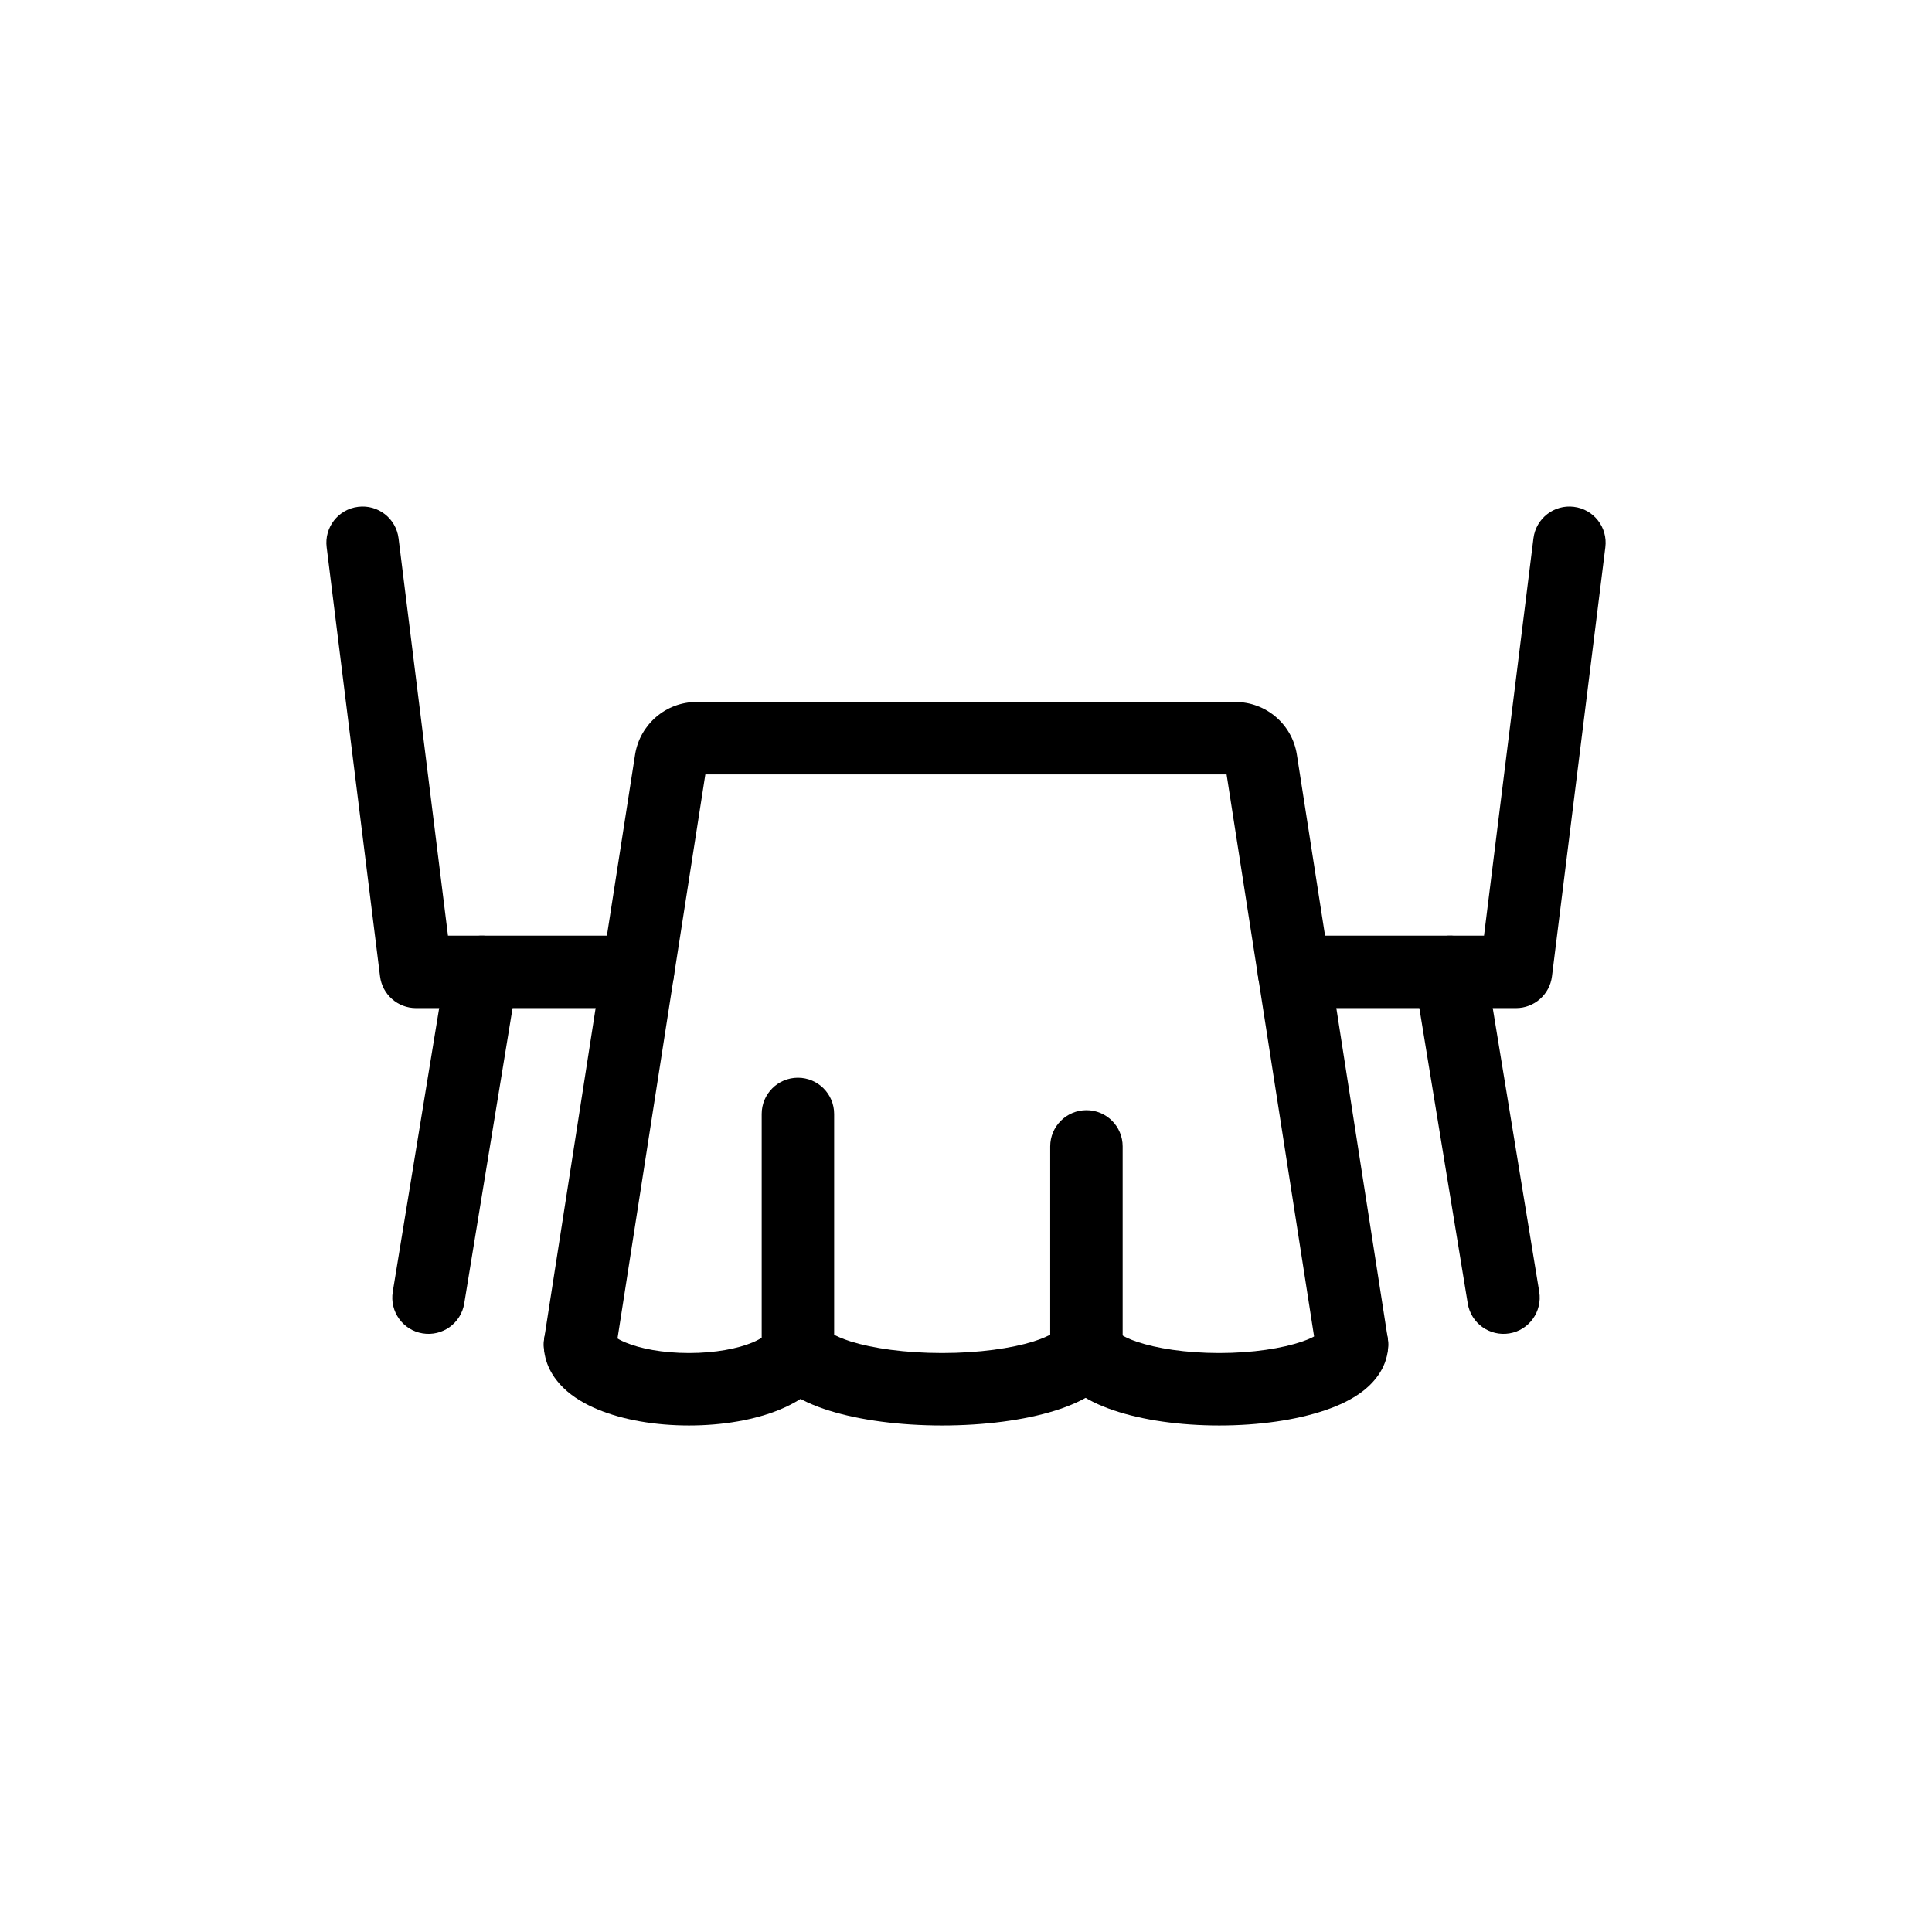
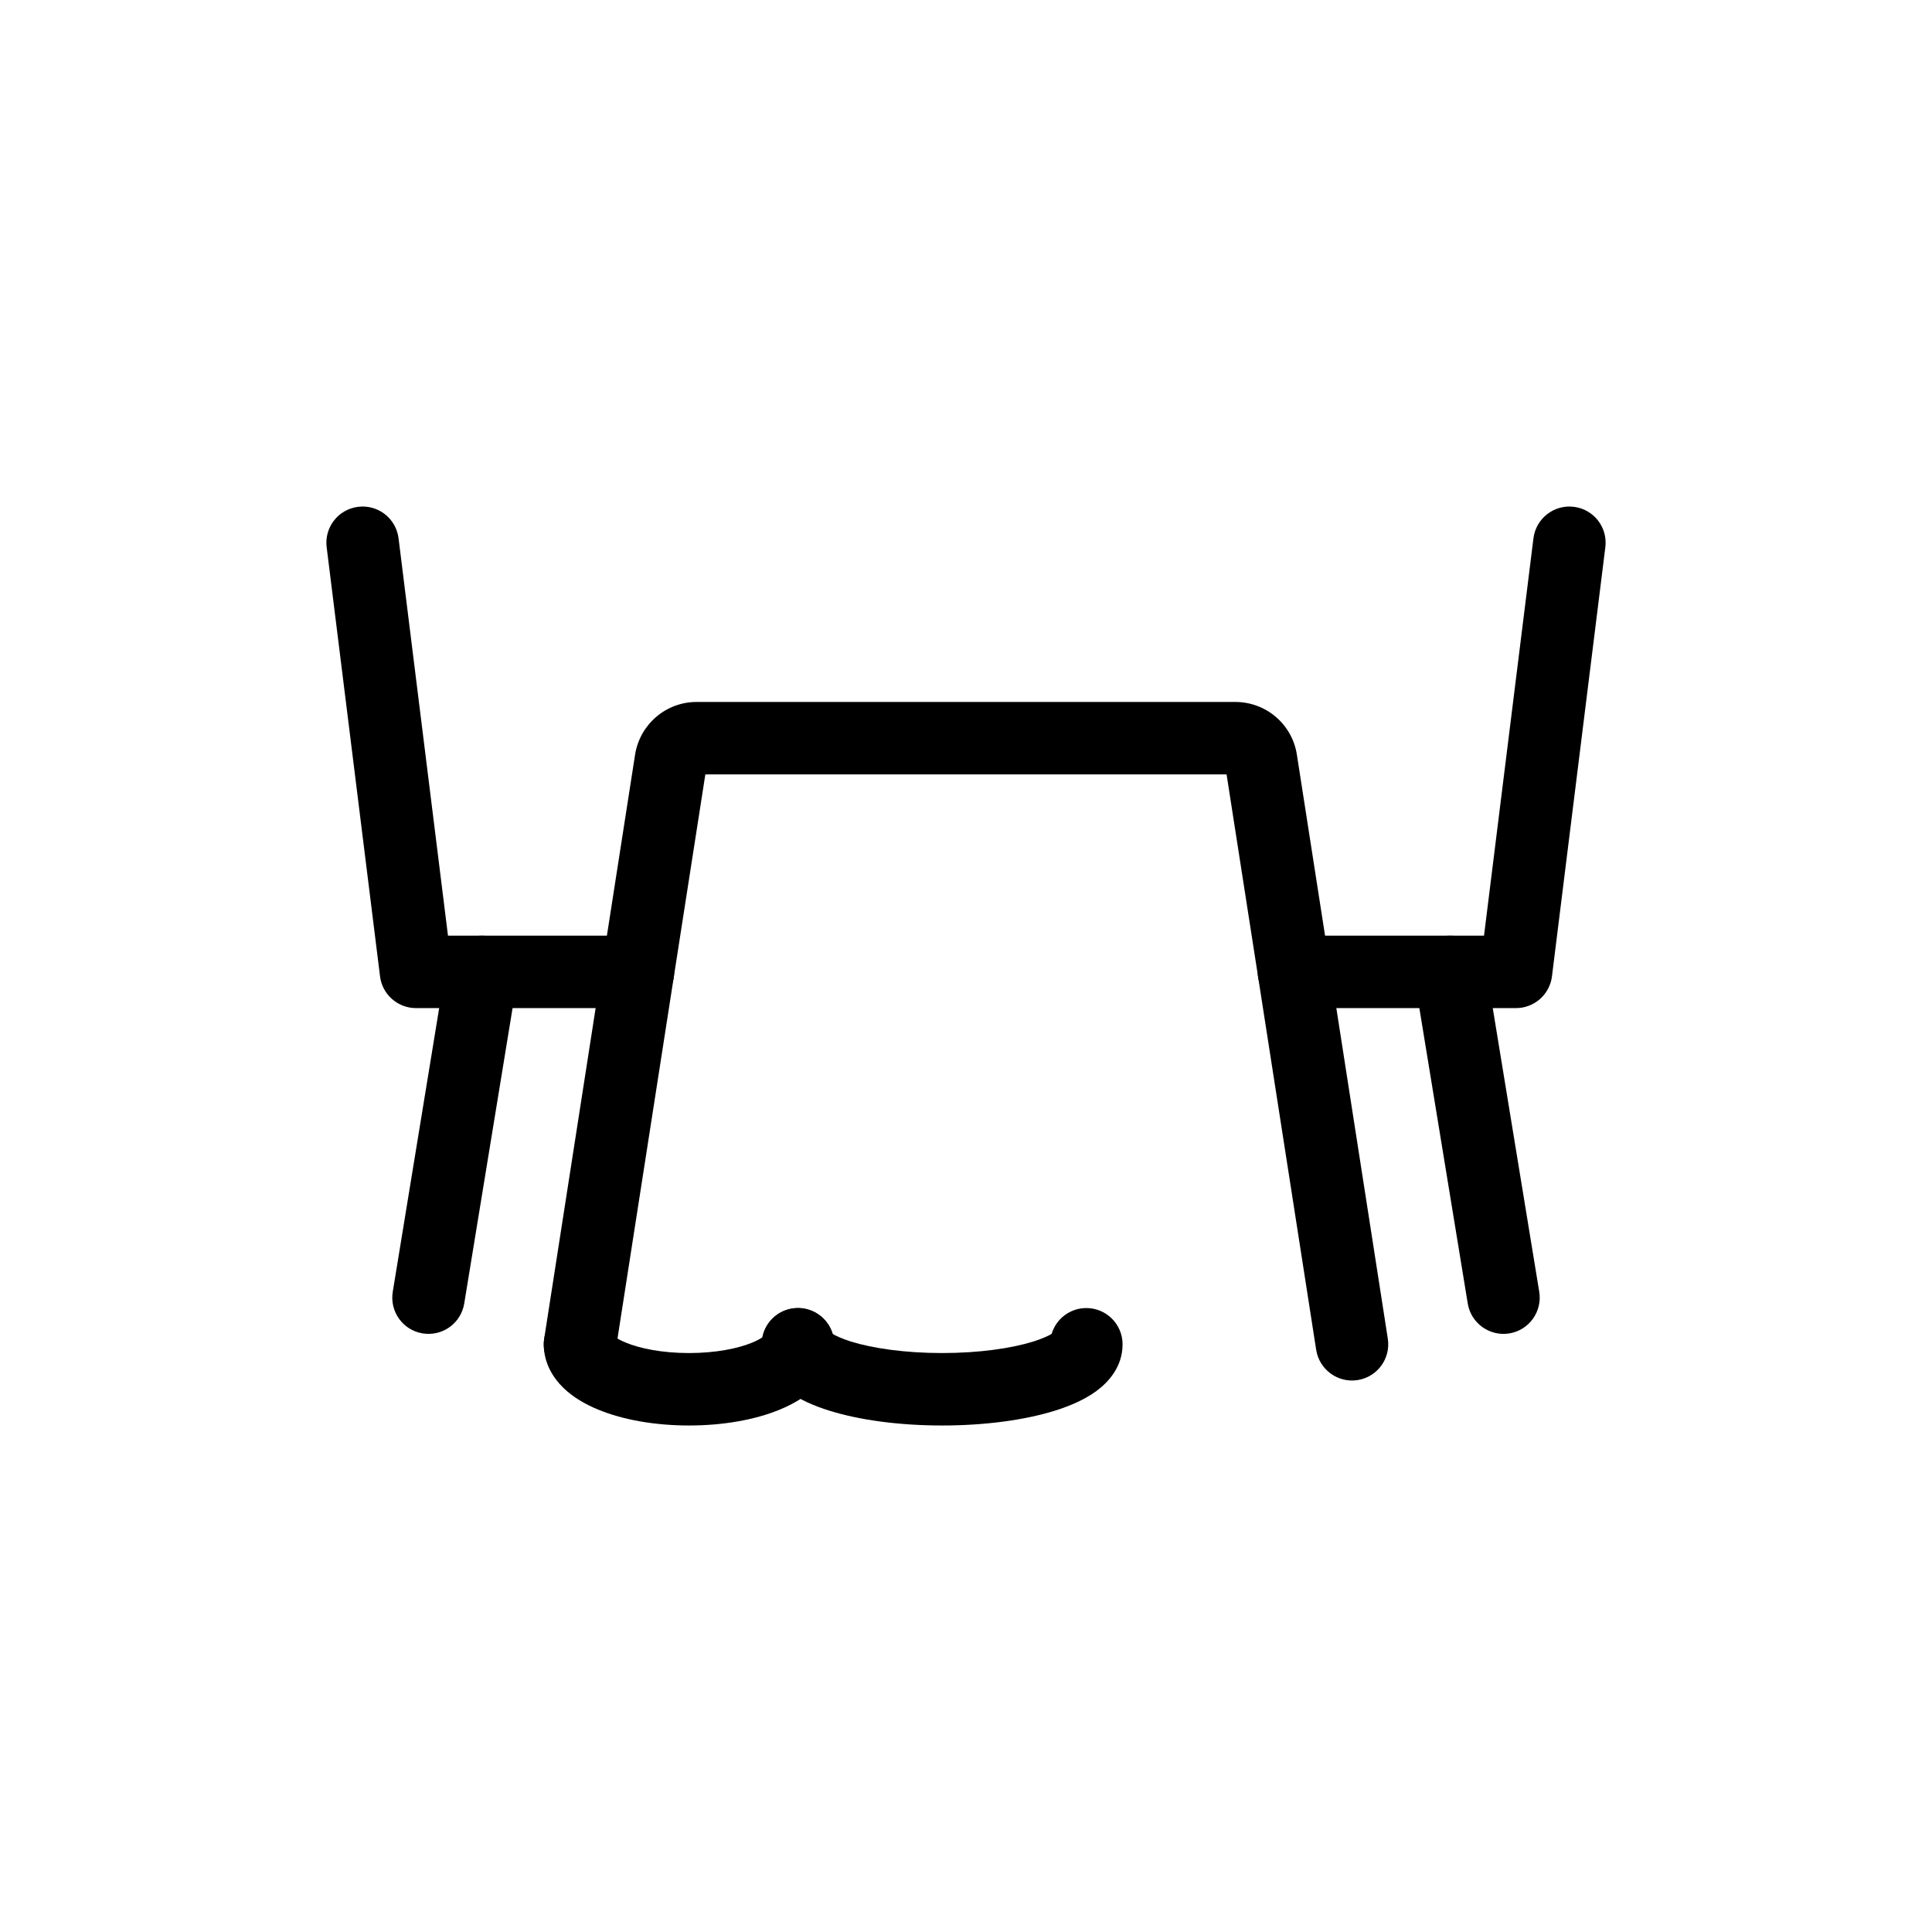
<svg xmlns="http://www.w3.org/2000/svg" width="24" height="24" viewBox="0 0 24 24" fill="none">
  <path fill-rule="evenodd" clip-rule="evenodd" d="M7.89 9.369C7.951 9 8.27 8.72 8.654 8.72H15.346C15.726 8.72 16.051 8.996 16.11 9.373M16.11 9.373L17.24 16.63C17.278 16.876 17.11 17.106 16.864 17.144C16.619 17.182 16.389 17.014 16.35 16.768L15.237 9.62H8.762L7.649 16.768C7.611 17.014 7.381 17.182 7.135 17.144C6.89 17.106 6.722 16.876 6.76 16.63L7.89 9.369" fill="black" />
-   <path fill-rule="evenodd" clip-rule="evenodd" d="M9.912 13.388C10.16 13.388 10.362 13.589 10.362 13.838V16.709C10.362 16.957 10.16 17.159 9.912 17.159C9.663 17.159 9.462 16.957 9.462 16.709V13.838C9.462 13.589 9.663 13.388 9.912 13.388Z" fill="black" />
-   <path fill-rule="evenodd" clip-rule="evenodd" d="M13.496 13.791C13.745 13.791 13.946 13.992 13.946 14.241V16.701C13.946 16.949 13.745 17.151 13.496 17.151C13.248 17.151 13.046 16.949 13.046 16.701V14.241C13.046 13.992 13.248 13.791 13.496 13.791Z" fill="black" />
  <path fill-rule="evenodd" clip-rule="evenodd" d="M7.646 16.611C7.605 16.405 7.423 16.249 7.205 16.249C6.956 16.249 6.755 16.451 6.755 16.699C6.755 16.935 6.872 17.117 6.997 17.239C7.12 17.359 7.274 17.446 7.429 17.51C7.741 17.639 8.14 17.708 8.559 17.708C8.977 17.708 9.377 17.639 9.688 17.51C9.843 17.446 9.998 17.359 10.121 17.239C10.246 17.117 10.363 16.935 10.363 16.699C10.363 16.451 10.162 16.249 9.913 16.249C9.694 16.249 9.512 16.405 9.472 16.611C9.448 16.628 9.408 16.652 9.345 16.678C9.167 16.752 8.889 16.808 8.559 16.808C8.228 16.808 7.951 16.752 7.773 16.678C7.709 16.652 7.669 16.628 7.646 16.611Z" fill="black" />
  <path fill-rule="evenodd" clip-rule="evenodd" d="M10.343 16.57C10.287 16.384 10.115 16.249 9.912 16.249C9.663 16.249 9.462 16.451 9.462 16.699C9.462 16.987 9.648 17.177 9.786 17.279C9.932 17.387 10.116 17.466 10.303 17.524C10.681 17.642 11.176 17.708 11.703 17.708C12.23 17.708 12.726 17.642 13.104 17.524C13.29 17.466 13.474 17.387 13.621 17.279C13.759 17.177 13.945 16.987 13.945 16.699C13.945 16.451 13.743 16.249 13.495 16.249C13.291 16.249 13.119 16.384 13.064 16.57C13.022 16.595 12.949 16.629 12.836 16.665C12.566 16.749 12.165 16.808 11.703 16.808C11.241 16.808 10.84 16.749 10.57 16.665C10.458 16.629 10.384 16.595 10.343 16.57ZM13.099 16.544C13.1 16.544 13.099 16.545 13.096 16.547C13.098 16.545 13.099 16.544 13.099 16.544ZM10.31 16.547C10.308 16.545 10.307 16.544 10.307 16.544C10.307 16.544 10.308 16.545 10.31 16.547Z" fill="black" />
-   <path fill-rule="evenodd" clip-rule="evenodd" d="M13.931 16.582C13.879 16.39 13.704 16.249 13.496 16.249C13.248 16.249 13.046 16.451 13.046 16.699C13.046 16.97 13.209 17.159 13.344 17.268C13.484 17.38 13.659 17.461 13.835 17.52C14.191 17.641 14.654 17.708 15.146 17.708C15.637 17.708 16.101 17.641 16.457 17.52C16.633 17.461 16.807 17.38 16.947 17.268C17.082 17.159 17.245 16.97 17.245 16.699C17.245 16.451 17.044 16.249 16.795 16.249C16.587 16.249 16.412 16.39 16.361 16.582C16.325 16.604 16.264 16.636 16.168 16.668C15.928 16.749 15.566 16.808 15.146 16.808C14.725 16.808 14.364 16.749 14.123 16.668C14.028 16.636 13.966 16.604 13.931 16.582ZM16.392 16.558C16.392 16.558 16.392 16.559 16.391 16.56C16.392 16.559 16.392 16.558 16.392 16.558ZM13.9 16.56C13.899 16.559 13.899 16.558 13.899 16.558C13.899 16.558 13.899 16.559 13.9 16.56Z" fill="black" />
  <path fill-rule="evenodd" clip-rule="evenodd" d="M4.449 6.296C4.696 6.265 4.92 6.44 4.951 6.687L5.565 11.623H7.925C8.173 11.623 8.375 11.825 8.375 12.073C8.375 12.322 8.173 12.523 7.925 12.523H5.168C4.941 12.523 4.749 12.354 4.721 12.129L4.058 6.798C4.027 6.551 4.202 6.326 4.449 6.296Z" fill="black" />
  <path fill-rule="evenodd" clip-rule="evenodd" d="M6.057 11.629C6.303 11.669 6.469 11.901 6.429 12.146L5.767 16.192C5.727 16.438 5.496 16.604 5.25 16.564C5.005 16.524 4.839 16.293 4.879 16.047L5.541 12.001C5.581 11.756 5.812 11.589 6.057 11.629Z" fill="black" />
  <path fill-rule="evenodd" clip-rule="evenodd" d="M19.551 6.296C19.798 6.326 19.973 6.551 19.942 6.798L19.279 12.129C19.251 12.354 19.059 12.523 18.832 12.523H16.074C15.825 12.523 15.624 12.322 15.624 12.073C15.624 11.825 15.825 11.623 16.074 11.623H18.435L19.049 6.687C19.08 6.44 19.305 6.265 19.551 6.296Z" fill="black" />
  <path fill-rule="evenodd" clip-rule="evenodd" d="M17.941 11.629C18.186 11.589 18.418 11.755 18.458 12.001L19.121 16.047C19.161 16.292 18.995 16.524 18.75 16.564C18.505 16.604 18.273 16.438 18.233 16.193L17.57 12.146C17.529 11.901 17.696 11.67 17.941 11.629Z" fill="black" />
</svg>